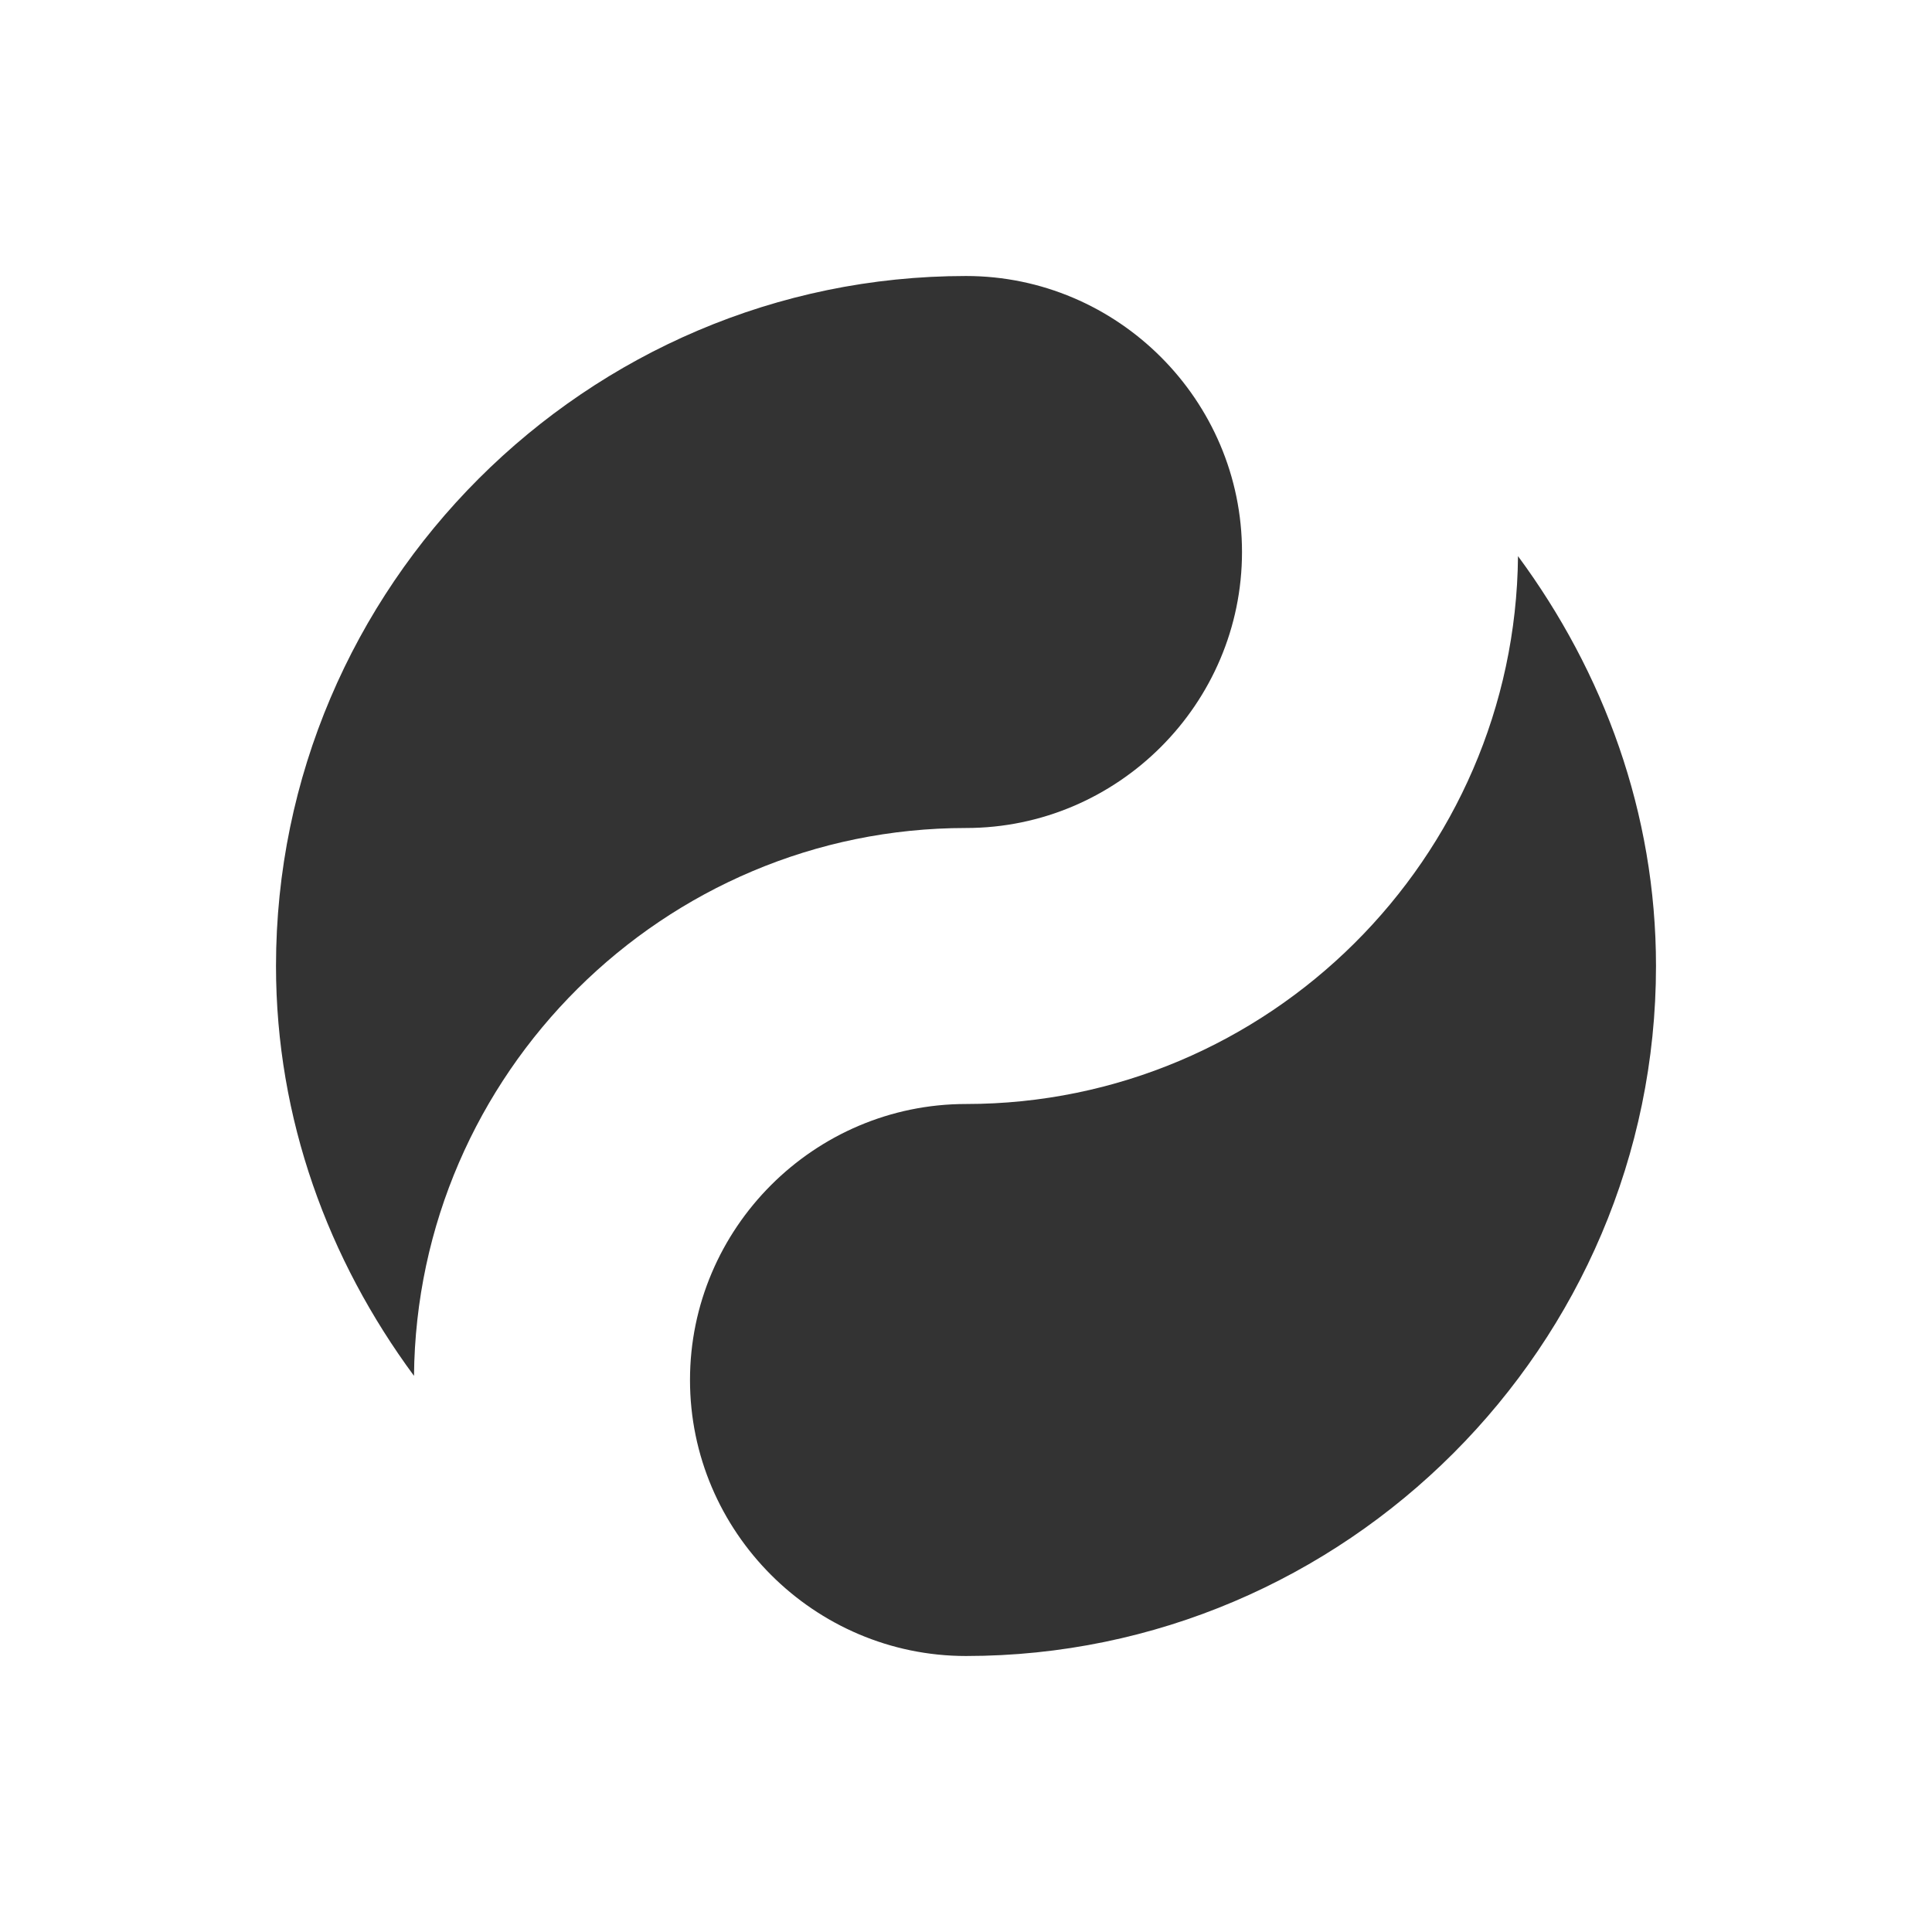
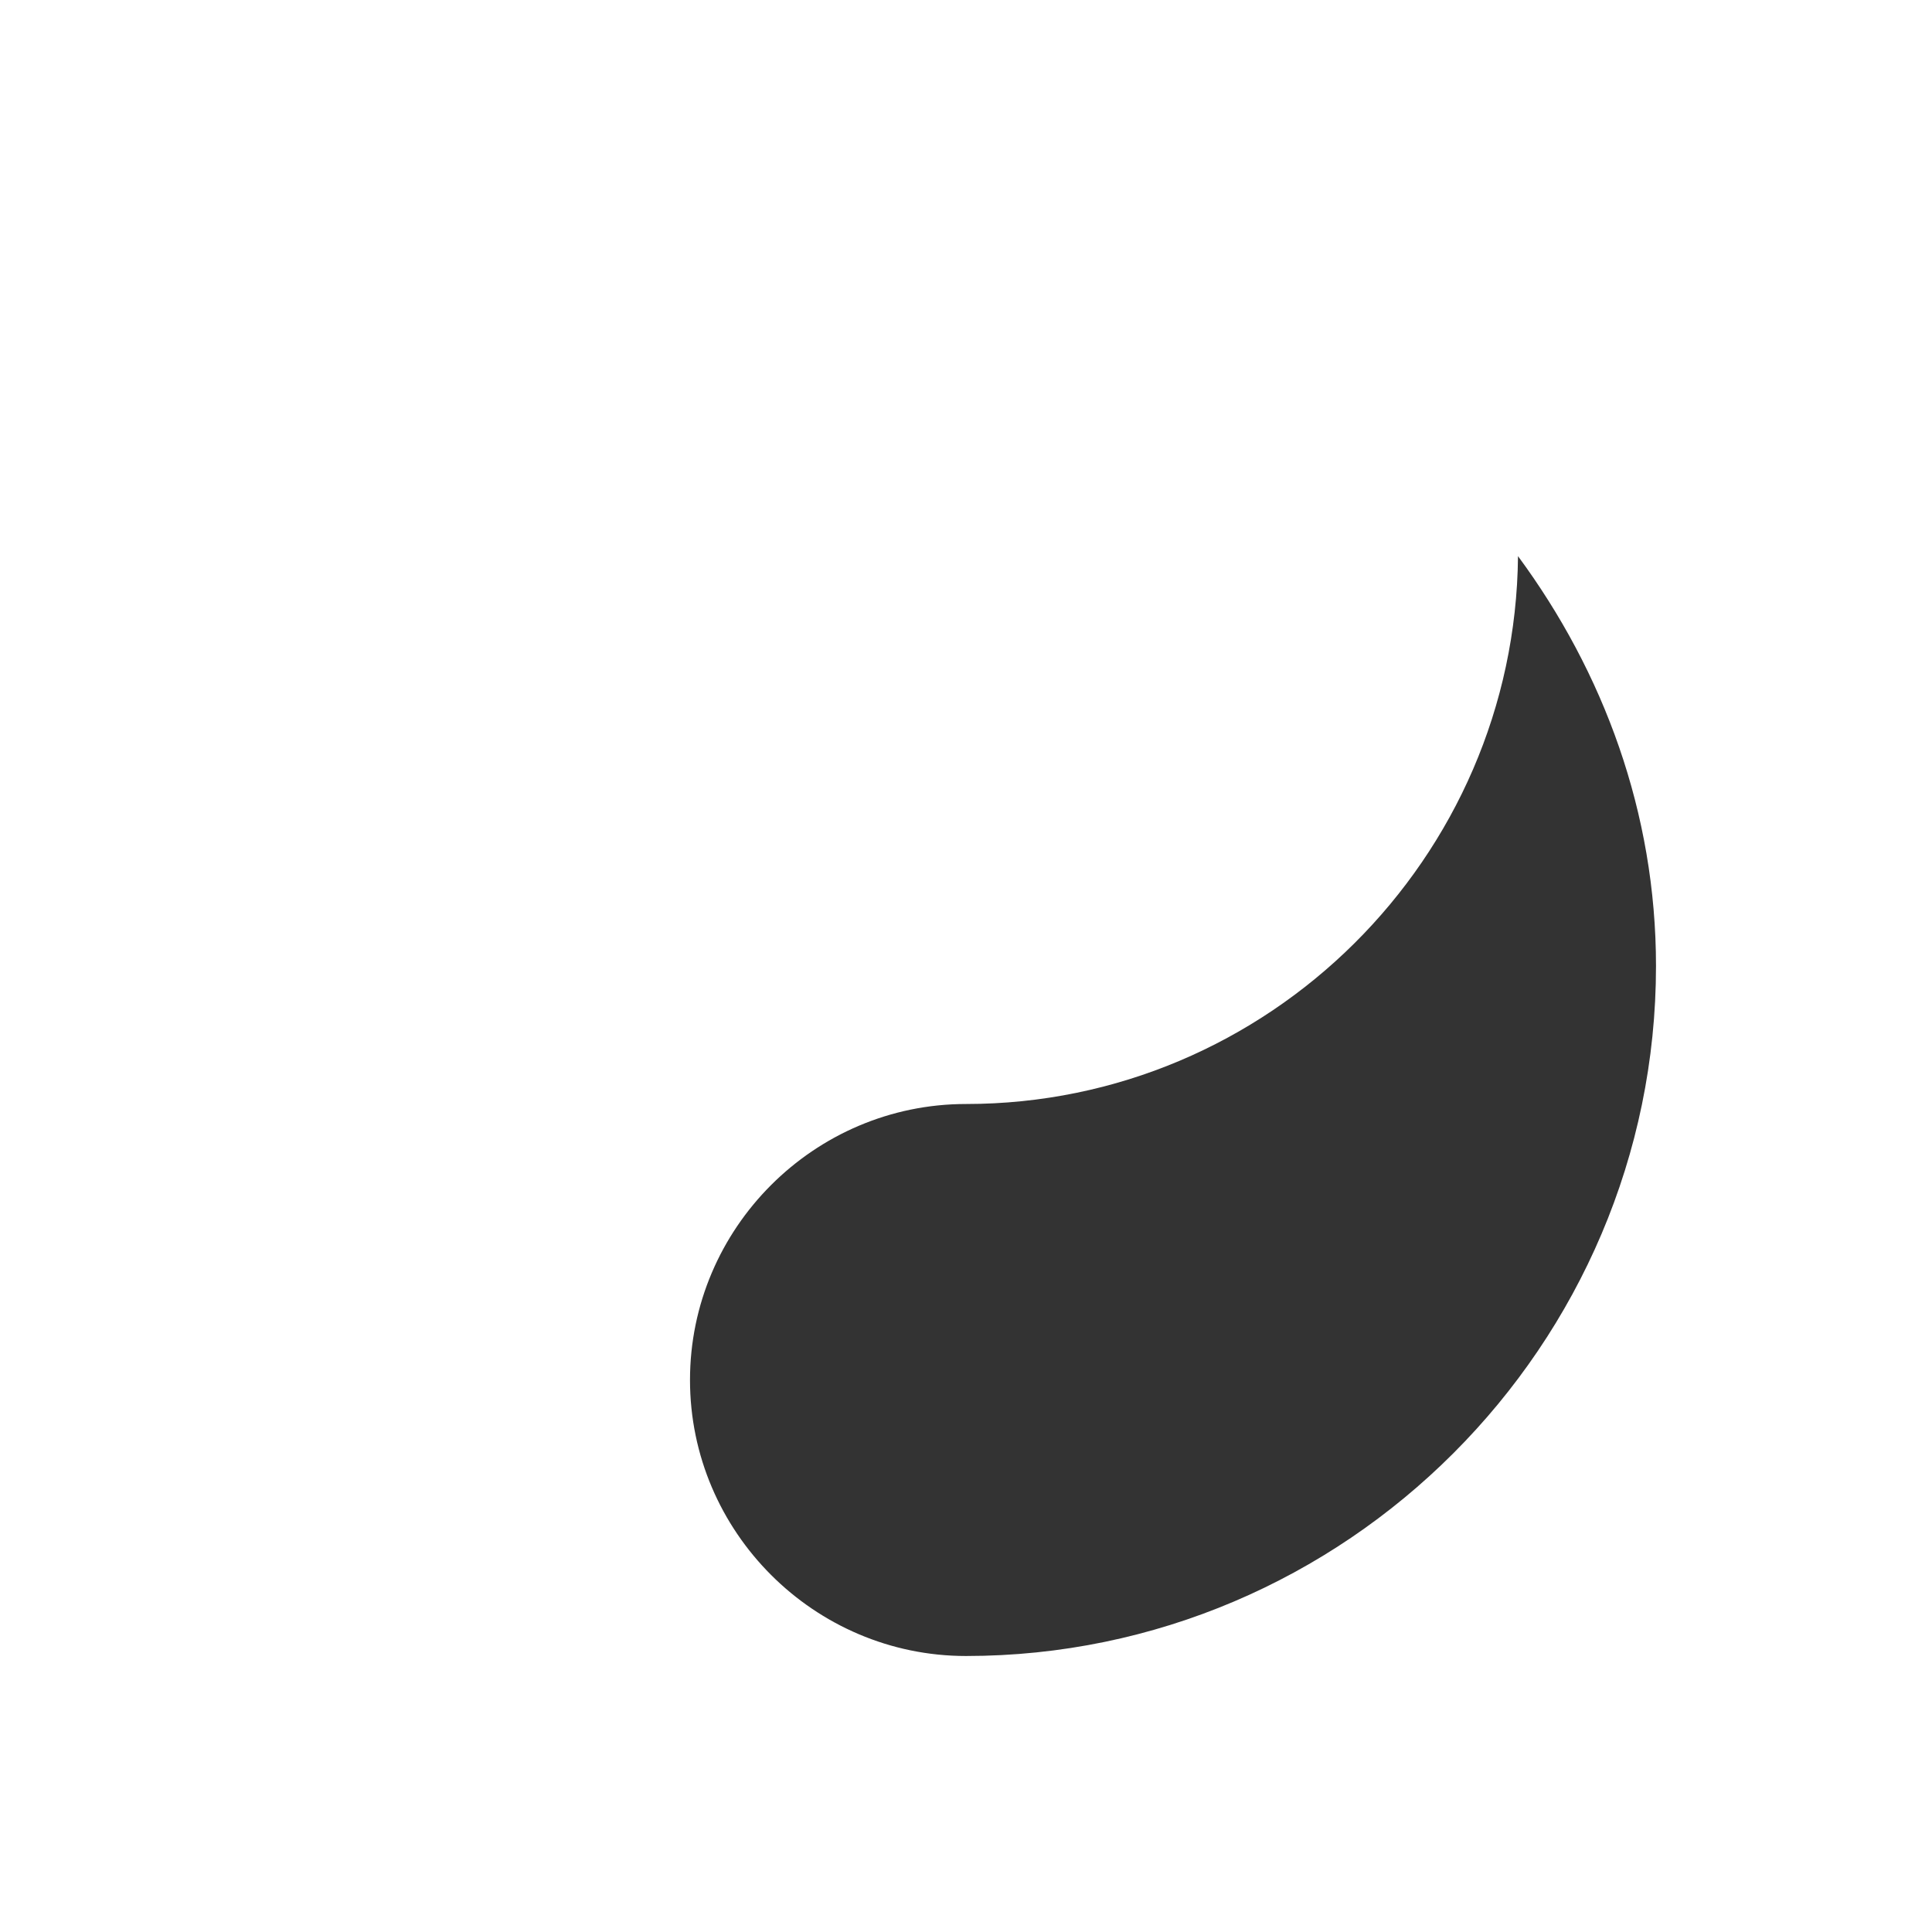
<svg xmlns="http://www.w3.org/2000/svg" width="0.156in" height="0.156in" viewBox="0 0 14 14">
-   <path id="i1" fill="#333" stroke="black" stroke-width="0" fill-rule="evenodd" d="M 5.00,10.00            C 5.00,8.90 5.90,8.00 7.00,8.00              9.19,8.00 10.98,6.22 11.00,4.03              11.62,4.87 12.00,5.89 12.00,7.00              12.00,9.75 9.75,12.00 7.00,12.00              5.90,12.00 5.00,11.10 5.00,10.00 Z" />
-   <path id="i2" fill="#333" stroke="black" stroke-width="0" fill-rule="evenodd" d="M 9.00,4.00            C 9.00,5.10 8.10,6.00 7.00,6.00              4.81,6.00 3.02,7.78 3.00,9.97              2.38,9.13 2.00,8.11 2.00,7.00              2.00,4.25 4.25,2.00 7.00,2.00              8.10,2.00 9.00,2.90 9.00,4.00 Z" />
+   <path id="i1" fill="#333" stroke="black" stroke-width="0" fill-rule="evenodd" d="M 5.00,10.00            C 5.00,8.90 5.90,8.00 7.00,8.00              9.19,8.00 10.98,6.22 11.00,4.03              11.62,4.87 12.00,5.89 12.00,7.00              12.00,9.75 9.75,12.00 7.00,12.00              5.90,12.00 5.00,11.10 5.00,10.00 " />
</svg>